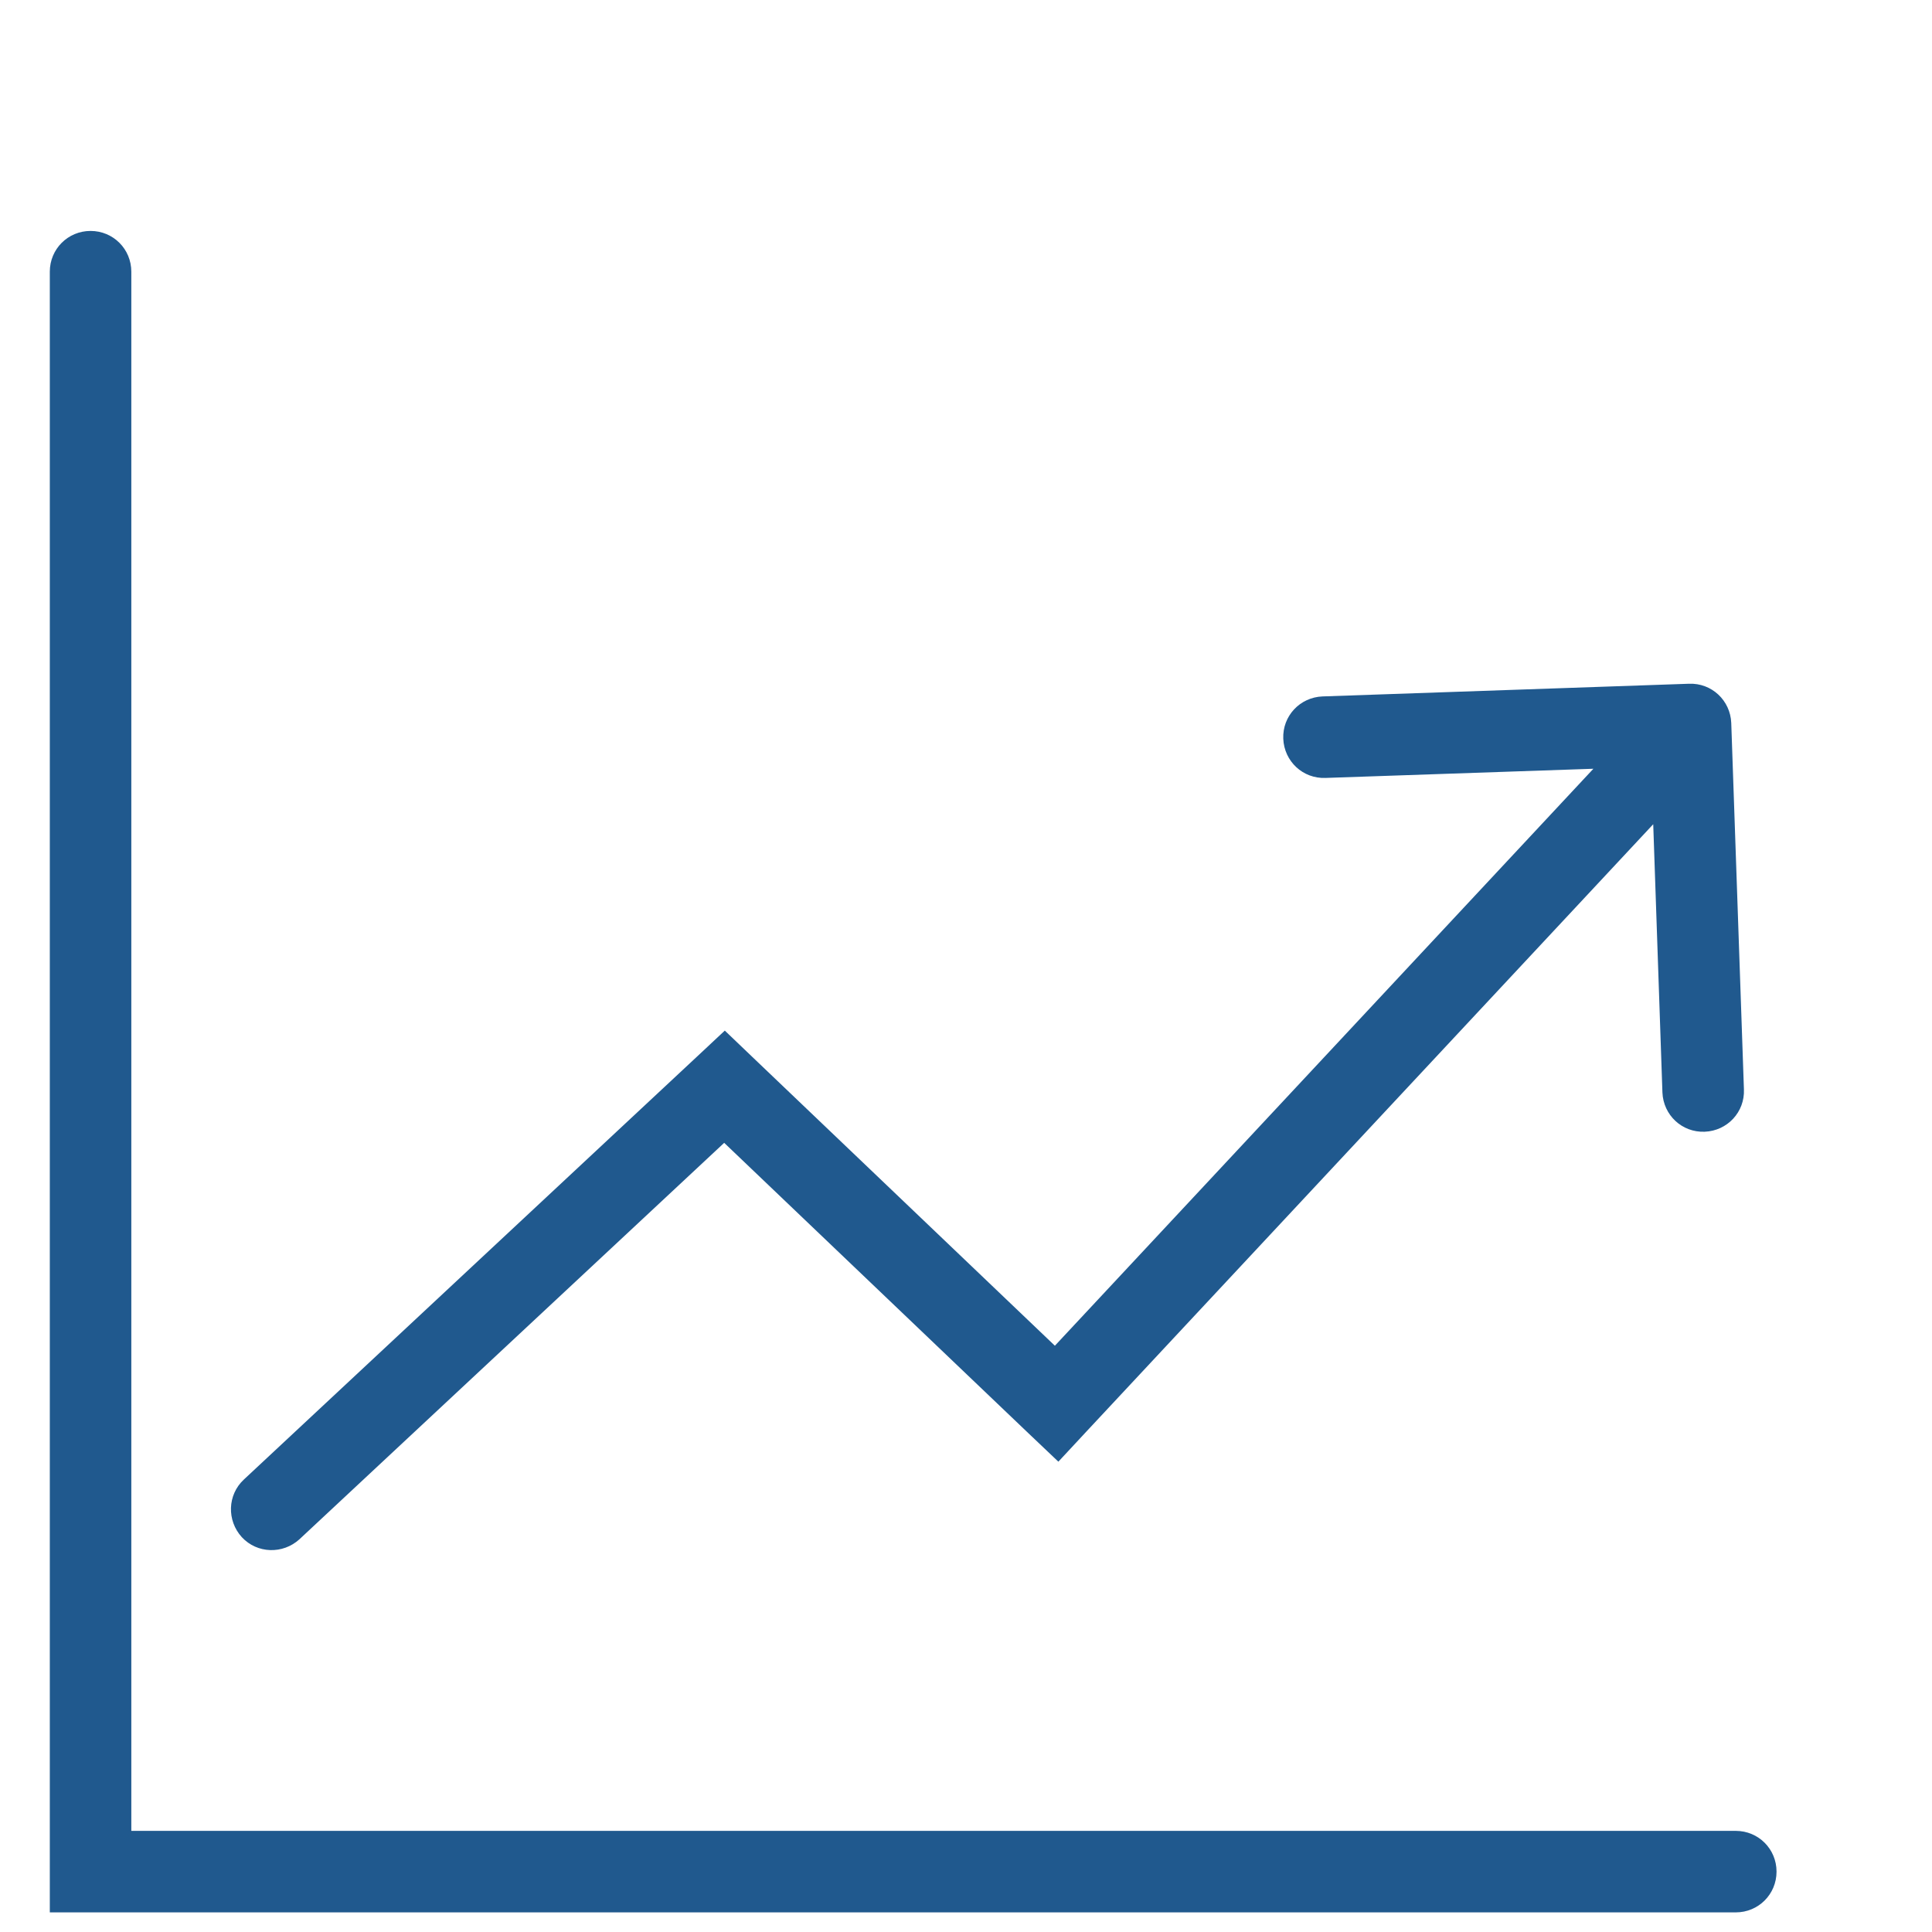
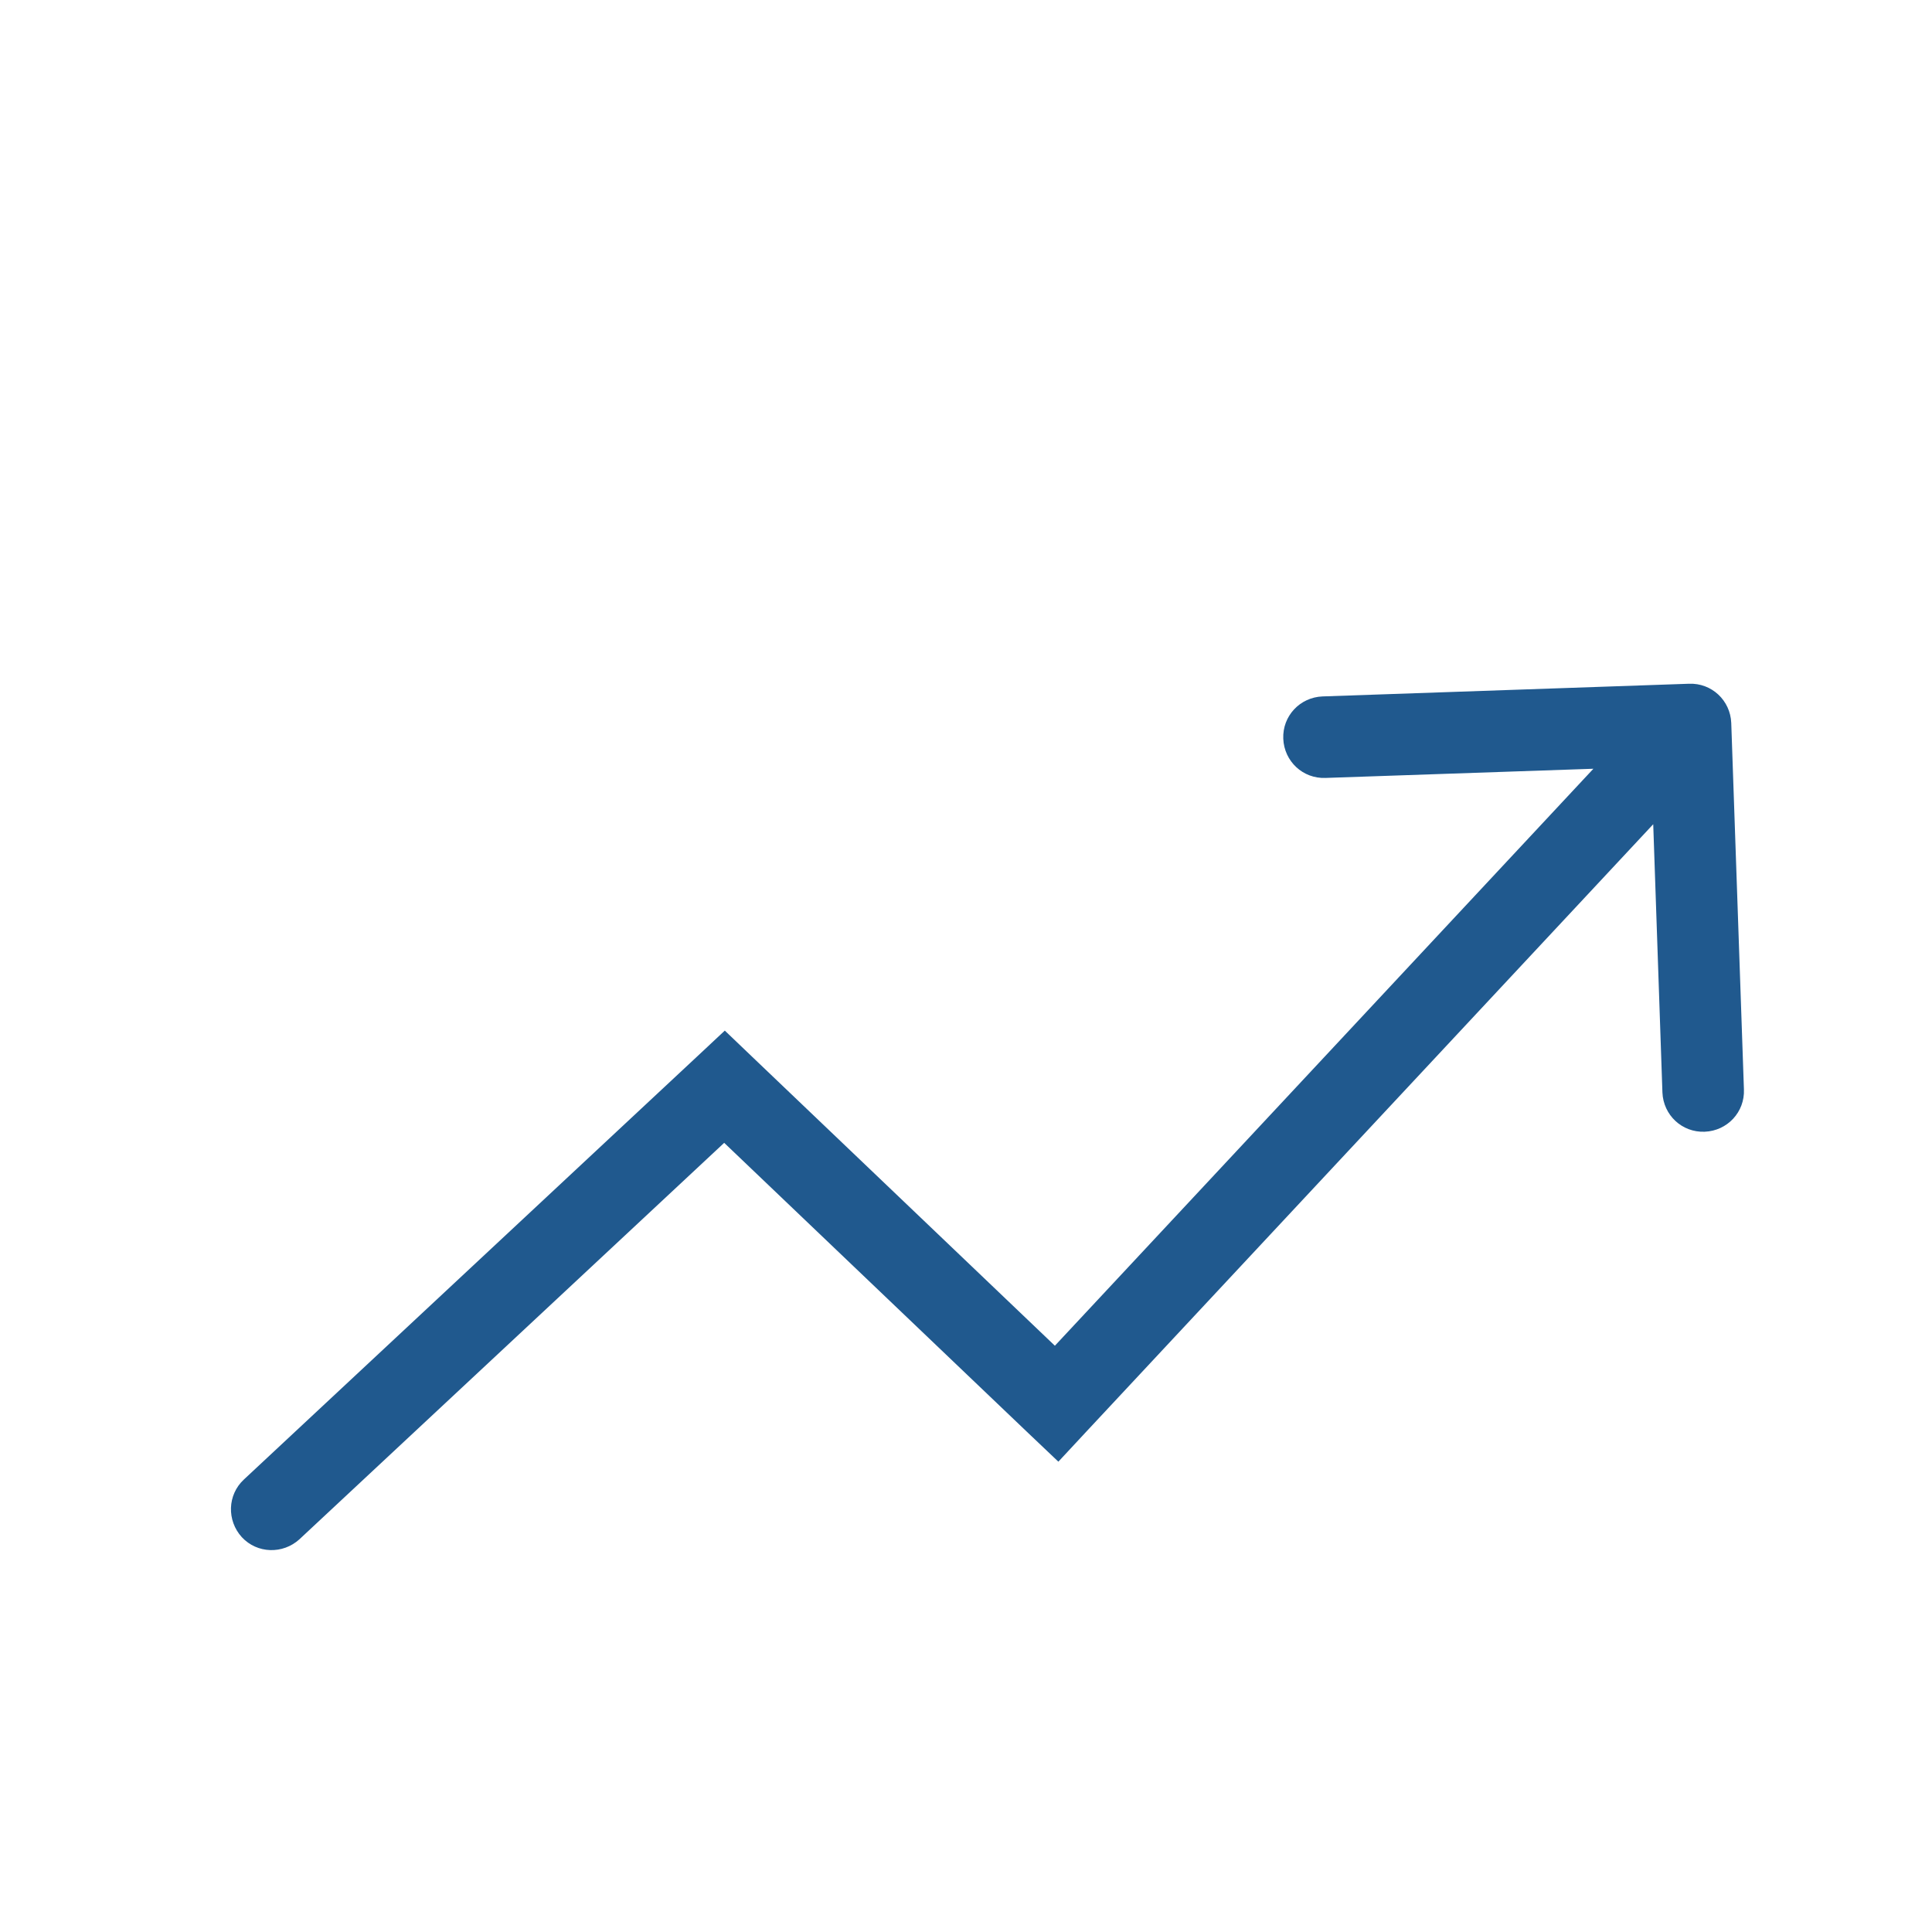
<svg xmlns="http://www.w3.org/2000/svg" width="64" height="64" viewBox="0 0 64 64" fill="none">
  <path d="M8.08 49.01C7.53 49.52 7.51 50.37 8.01 50.92C8.52 51.47 9.37 51.49 9.92 50.99L9 50L8.08 49.01ZM24 36L24.93 35.02L24.01 34.14L23.08 35.01L24 36ZM35 46.5L34.07 47.48L35.06 48.42L35.99 47.42L35 46.5ZM57.35 23.95C57.32 23.2 56.7 22.62 55.95 22.65L43.81 23.07C43.06 23.1 42.48 23.72 42.51 24.47C42.54 25.22 43.16 25.8 43.91 25.77L54.7 25.4L55.07 36.19C55.1 36.94 55.72 37.52 56.47 37.49C57.22 37.46 57.8 36.84 57.77 36.09L57.35 23.95ZM9 50L9.92 50.99L24.92 36.99L24 36L23.08 35.01L8.08 49.01L9 50ZM24 36L23.07 36.98L34.07 47.48L35 46.5L35.93 45.52L24.93 35.02L24 36ZM35 46.5L35.99 47.42L56.99 24.92L56 24L55.01 23.08L34.01 45.58L35 46.5Z" fill="#20598E" />
-   <path d="M57.5 63.35H1.65V9C1.65 8.25 2.25 7.65 3 7.65C3.75 7.65 4.35 8.25 4.35 9V60.65H57.5C58.25 60.65 58.85 61.25 58.85 62C58.85 62.75 58.25 63.35 57.5 63.35Z" fill="#20598E" />
</svg>